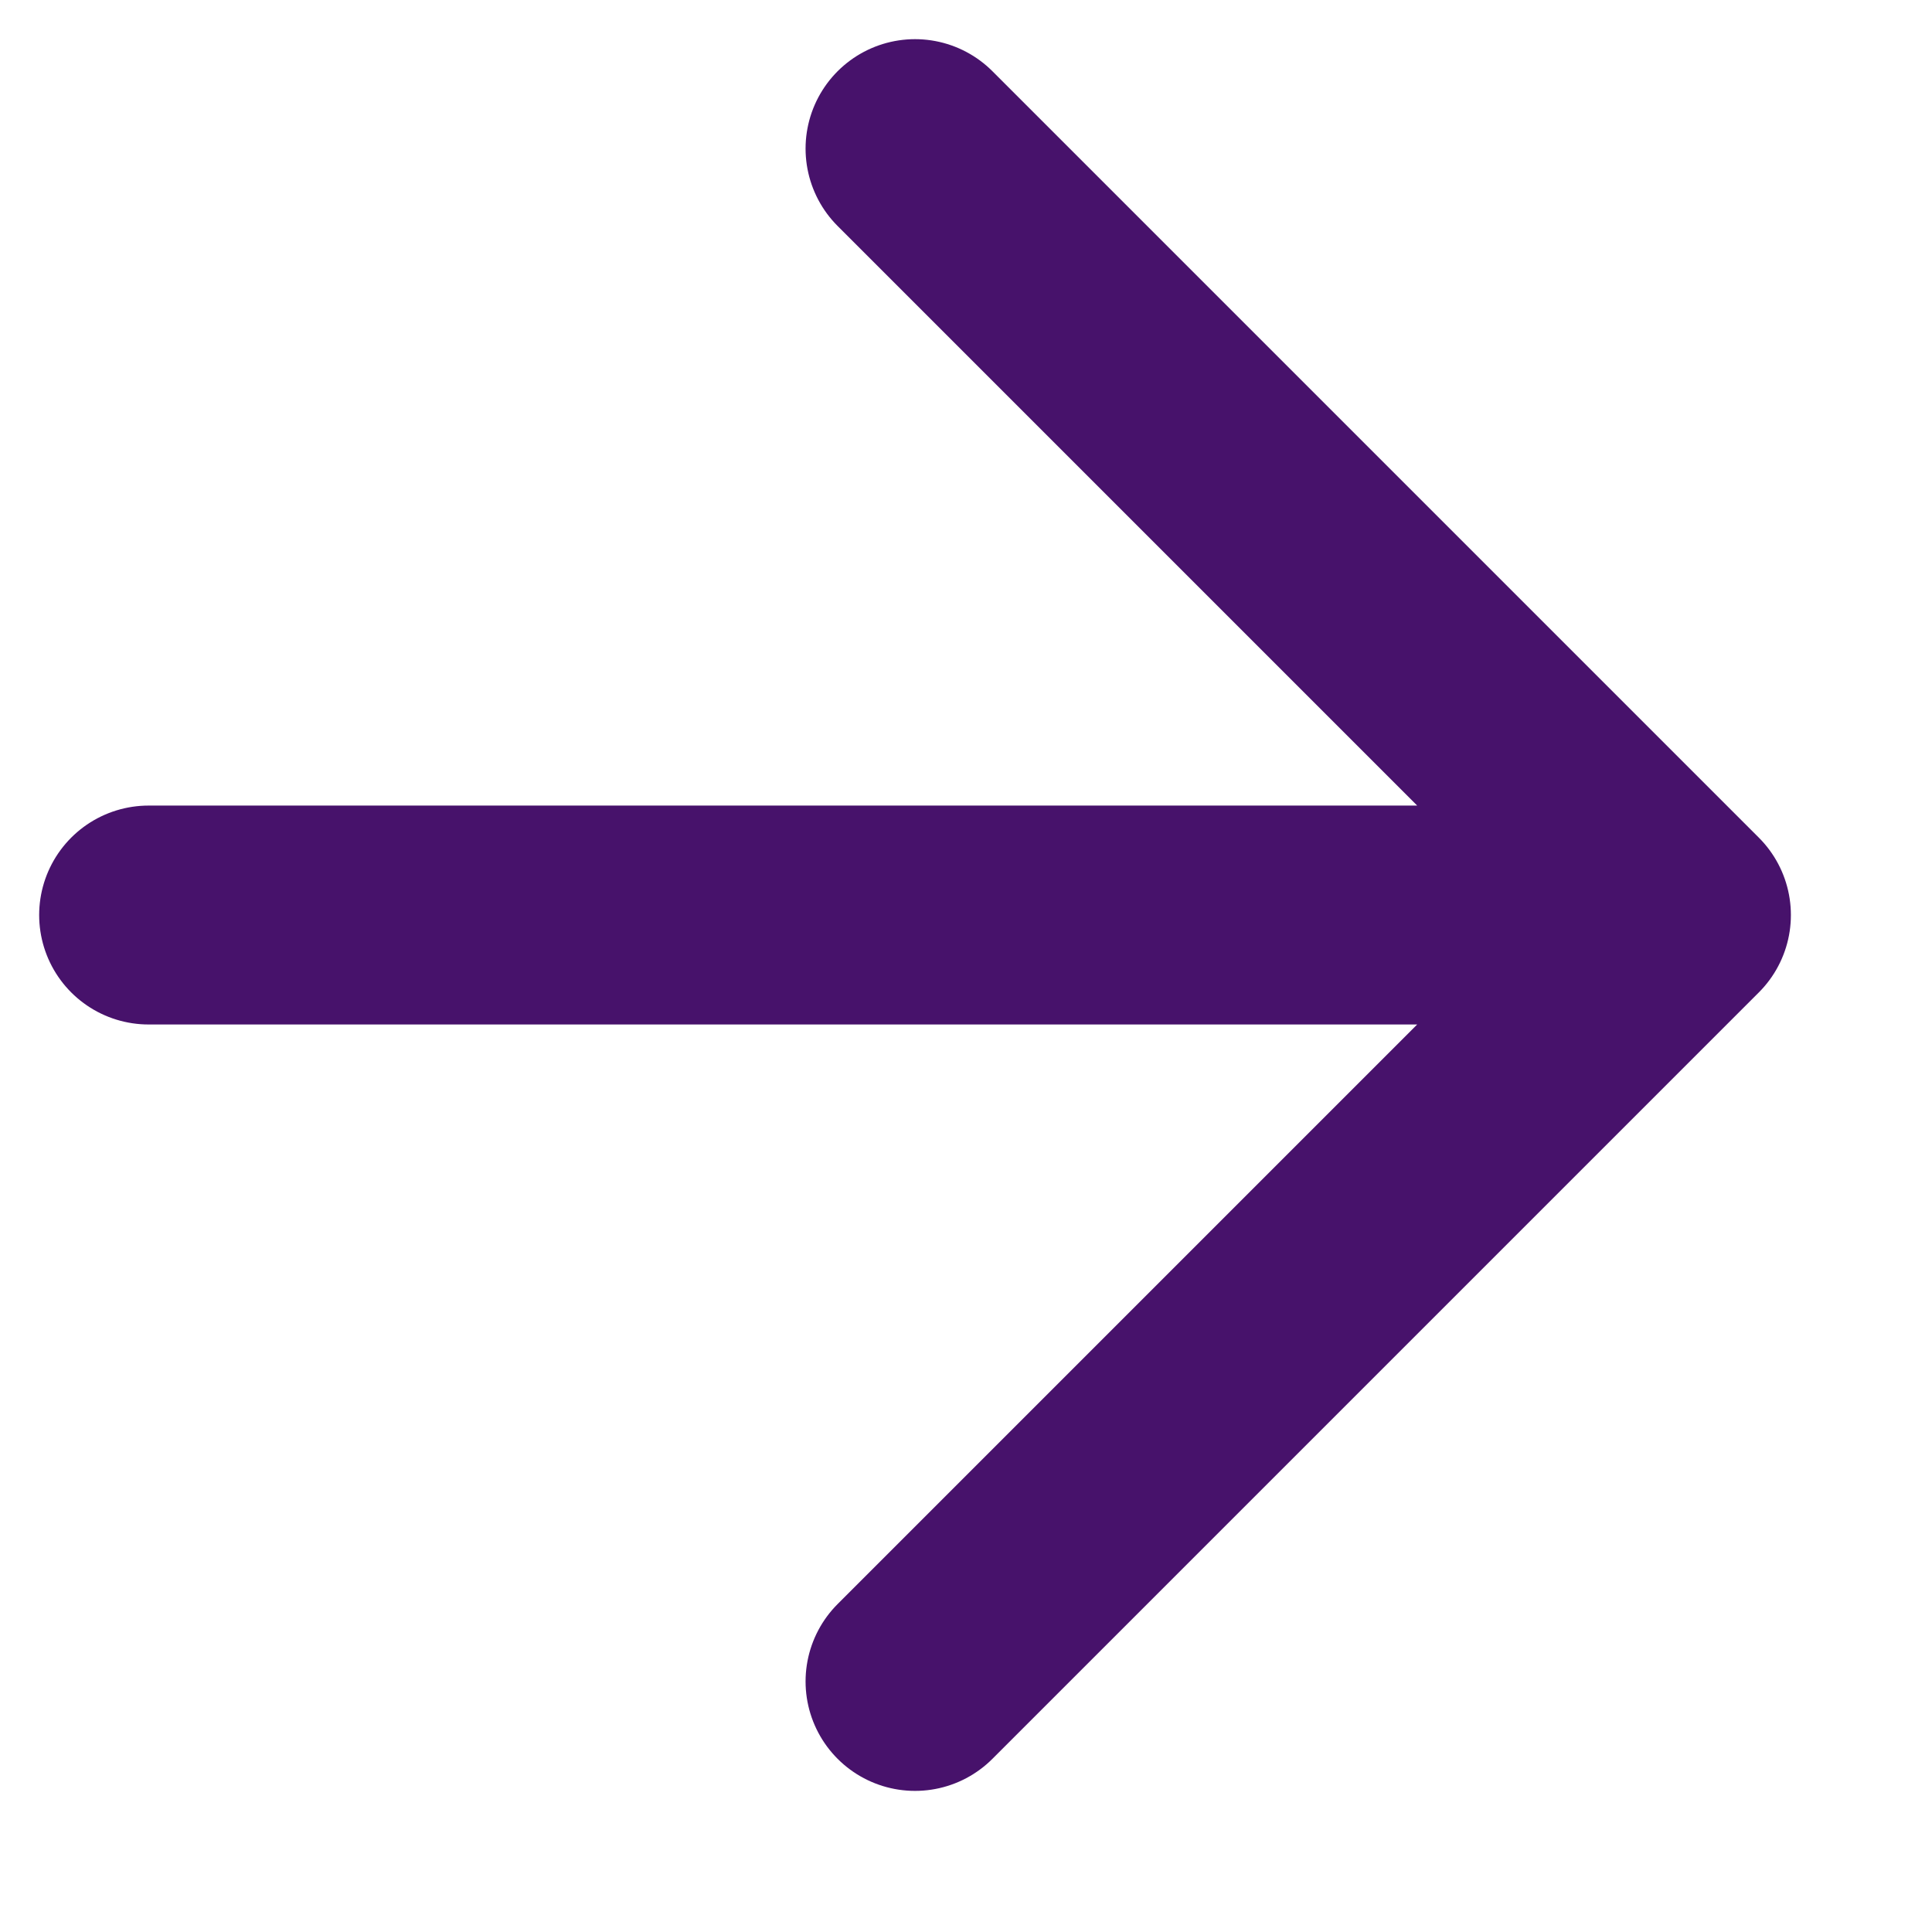
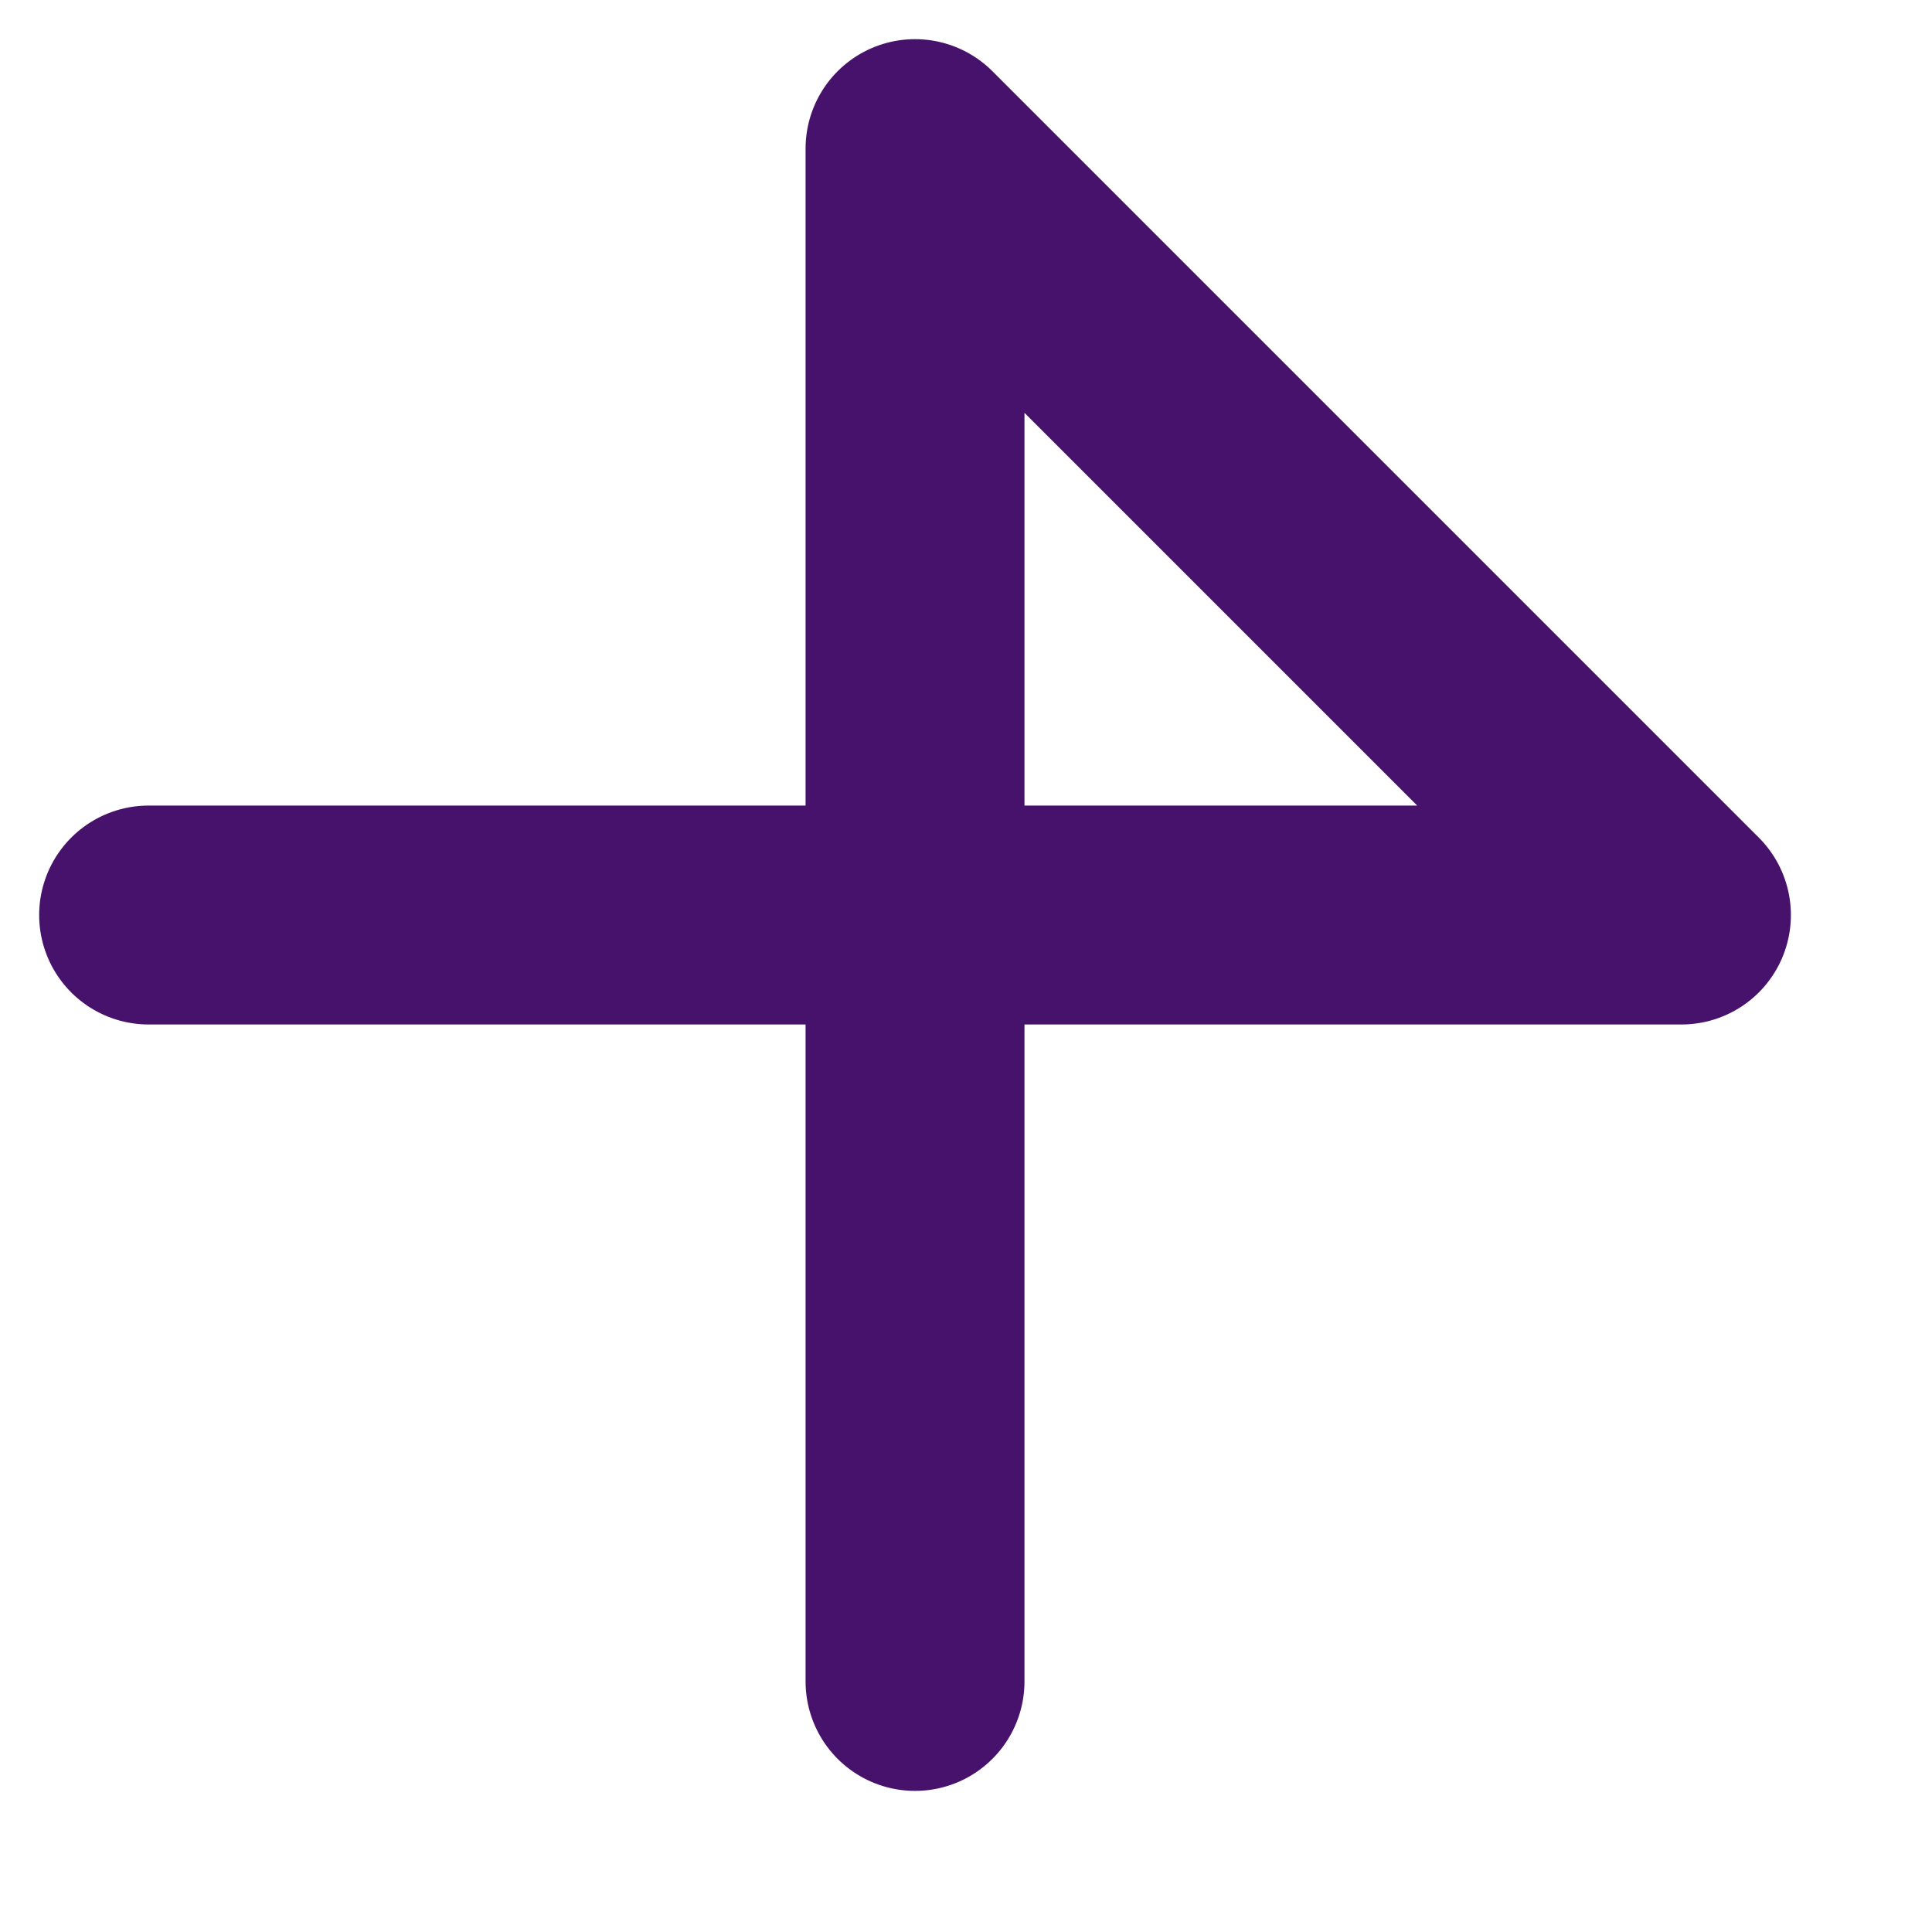
<svg xmlns="http://www.w3.org/2000/svg" fill="none" height="100%" overflow="visible" preserveAspectRatio="none" style="display: block;" viewBox="0 0 13 13" width="100%">
-   <path d="M1 6.157H11.314M11.314 6.157L6.157 1M11.314 6.157L6.157 11.314" id="Icon" stroke="#47126B" stroke-linecap="round" stroke-linejoin="round" stroke-width="1.473" />
+   <path d="M1 6.157H11.314M11.314 6.157L6.157 1L6.157 11.314" id="Icon" stroke="#47126B" stroke-linecap="round" stroke-linejoin="round" stroke-width="1.473" />
</svg>